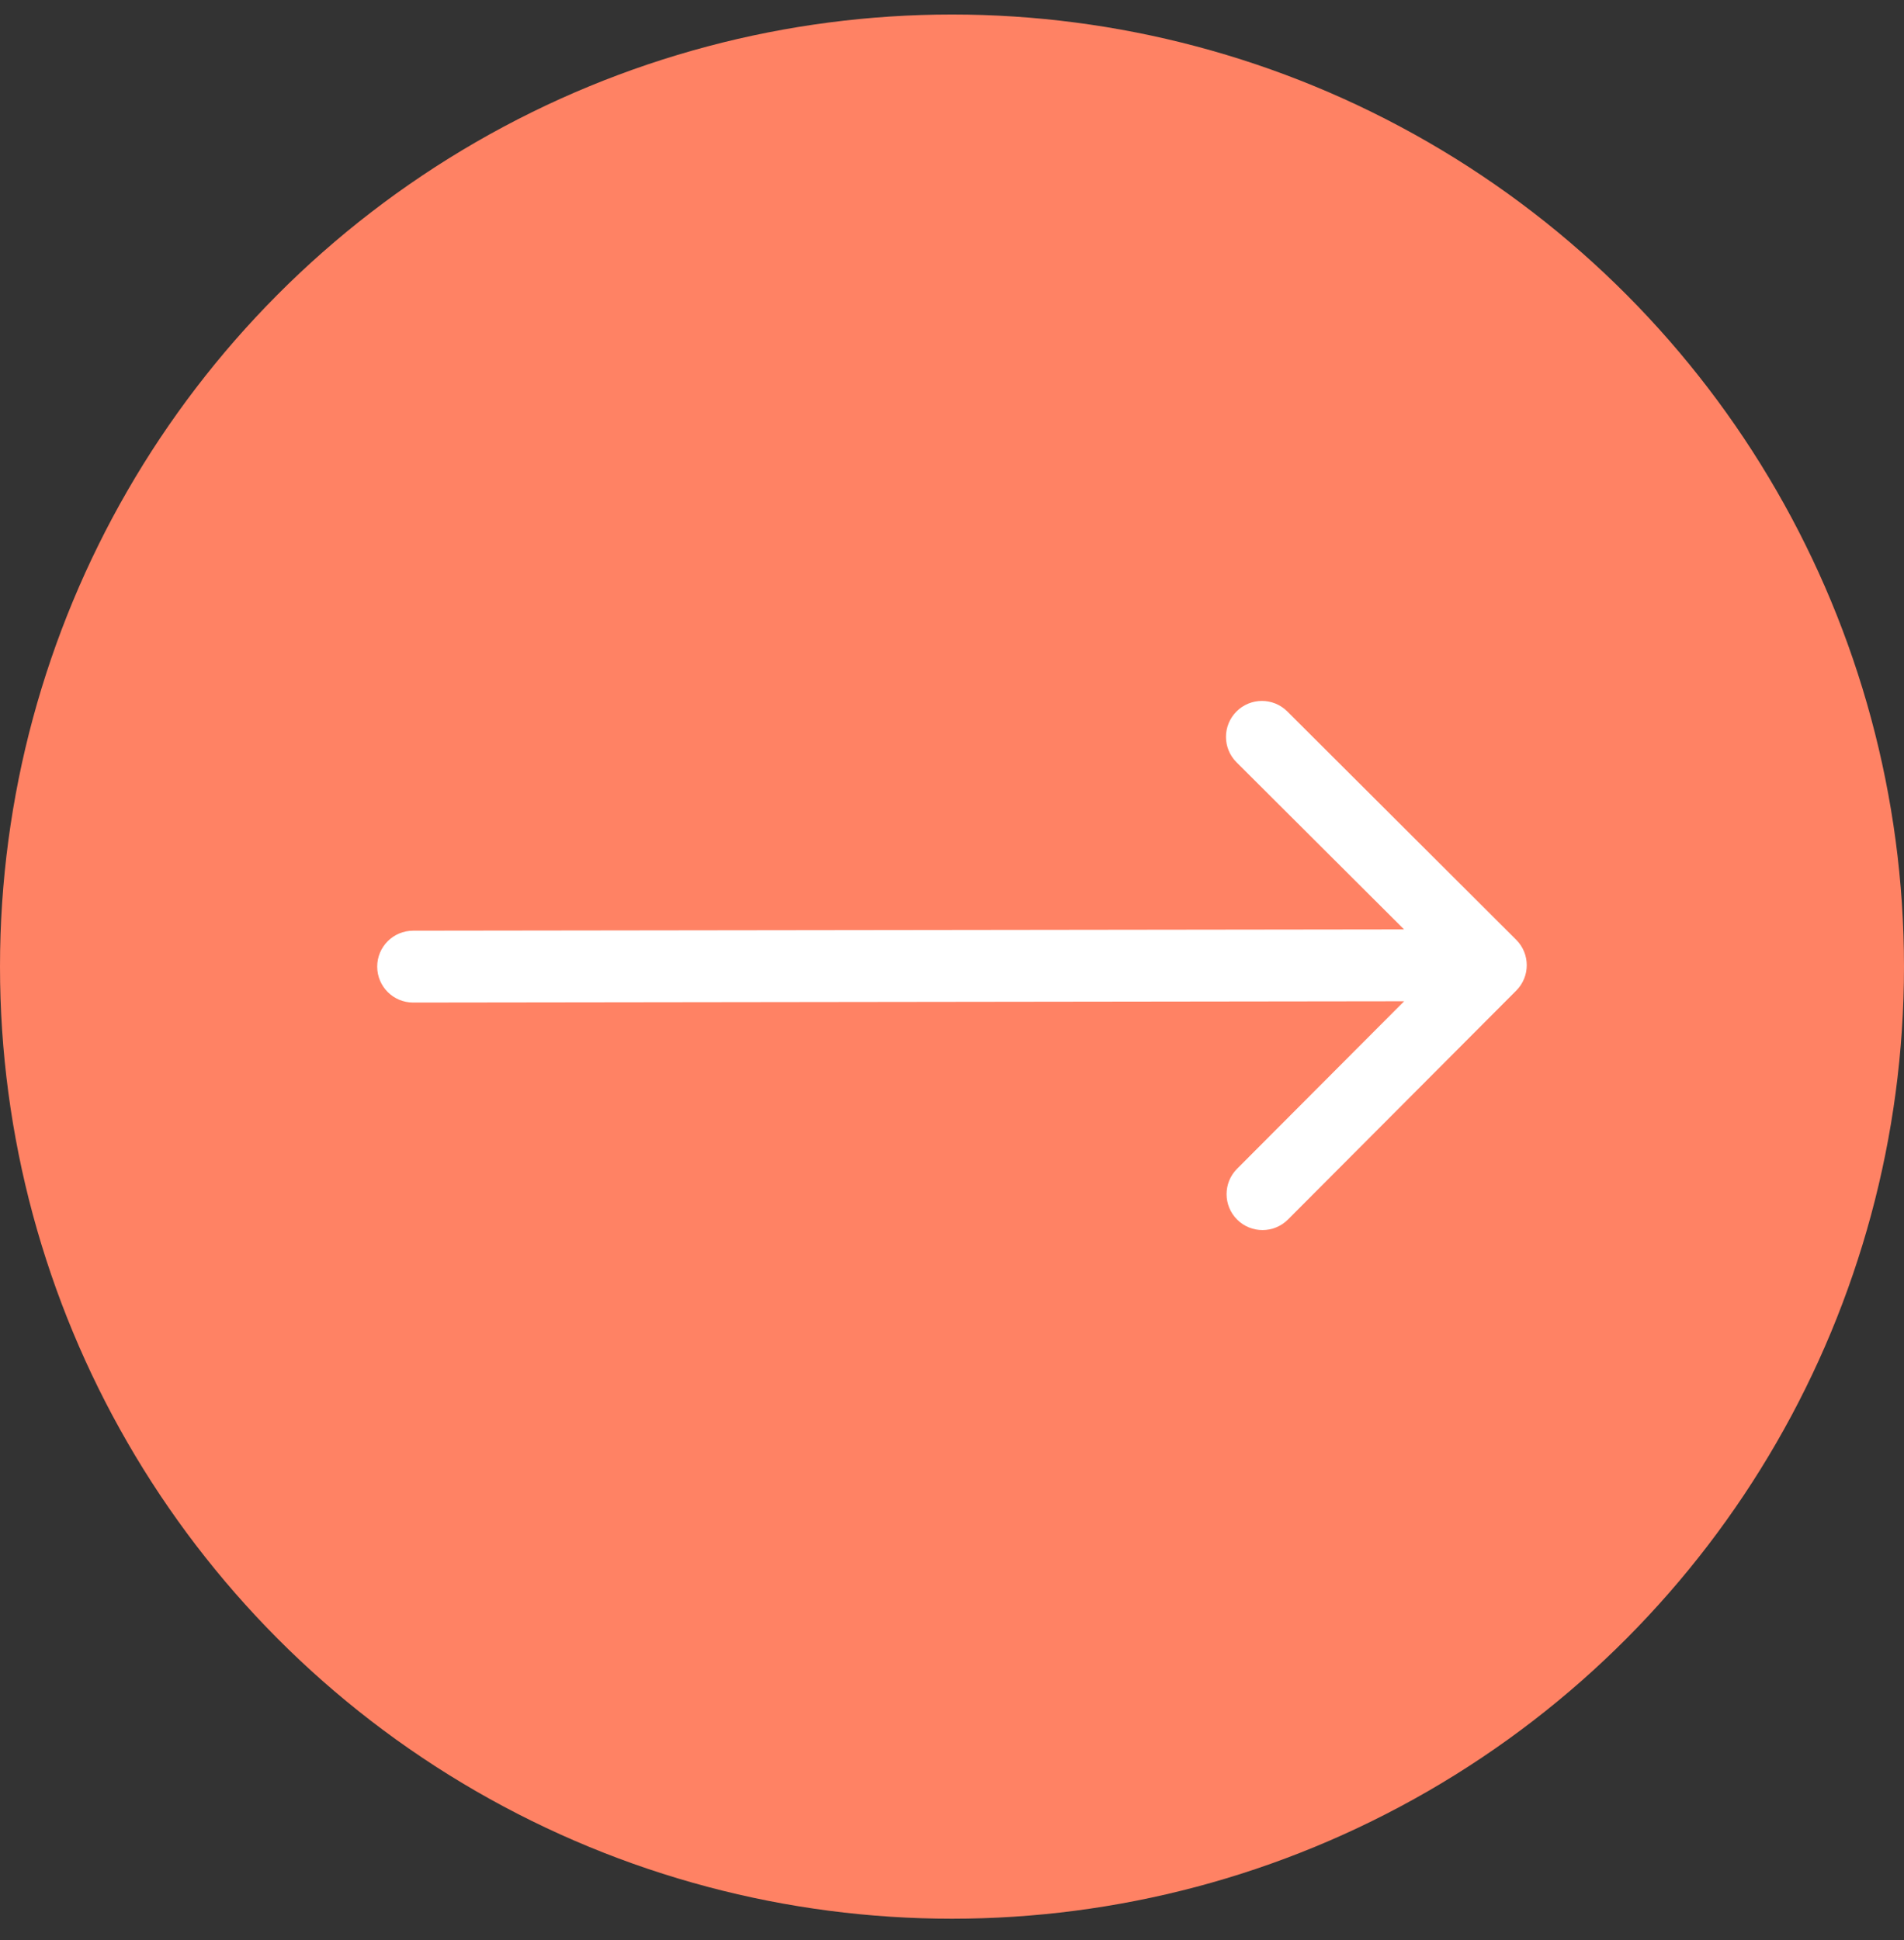
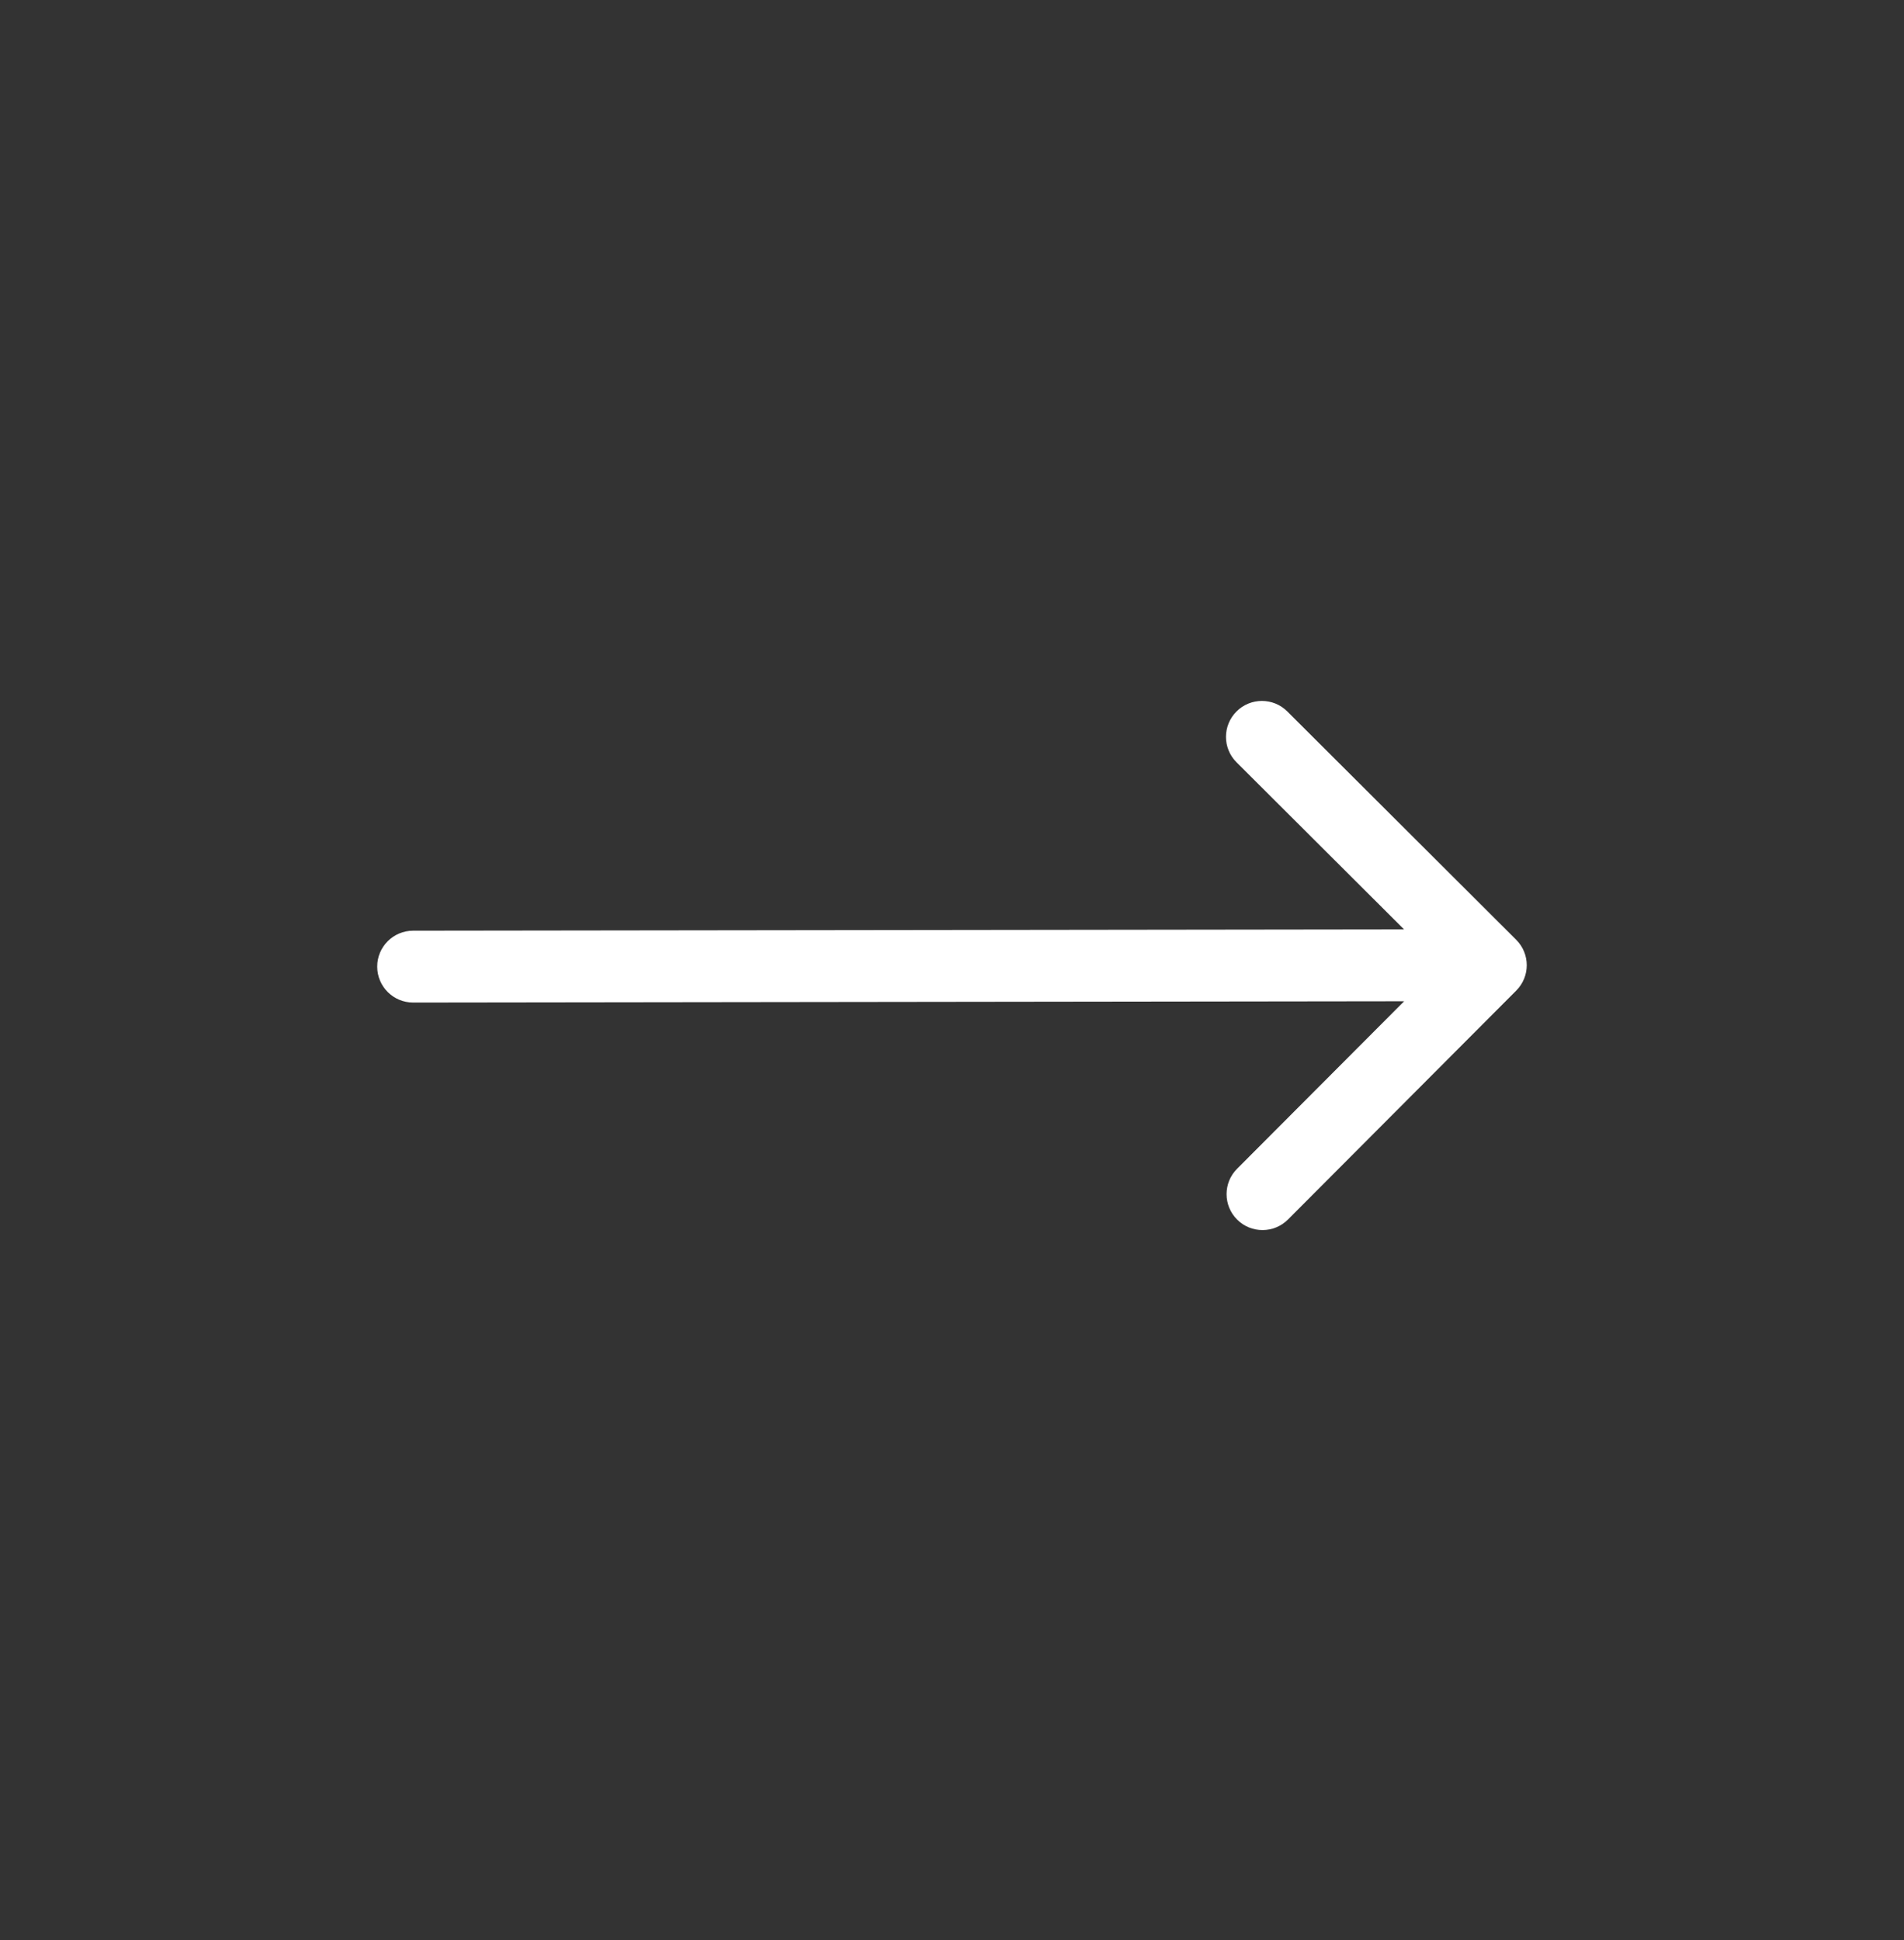
<svg xmlns="http://www.w3.org/2000/svg" width="53" height="54" viewBox="0 0 53 54" fill="none">
  <rect x="0" y="0" width="53" height="54" fill="#333333" stroke="none" />
-   <circle cx="26.5" cy="26.904" r="26.5" fill="#FF8264" />
  <path d="M11.499 25.904C10.946 25.905 10.499 26.353 10.5 26.906C10.501 27.458 10.949 27.905 11.501 27.904L11.499 25.904ZM42.207 27.571C42.597 27.18 42.596 26.547 42.205 26.157L35.833 19.801C35.442 19.411 34.809 19.412 34.419 19.803C34.029 20.194 34.029 20.827 34.42 21.217L40.085 26.867L34.435 32.531C34.045 32.922 34.046 33.555 34.437 33.945C34.828 34.335 35.462 34.334 35.852 33.943L42.207 27.571ZM11.5 26.904L11.501 27.904L41.5 27.865L41.499 26.865L41.498 25.865L11.499 25.904L11.5 26.904Z" fill="white" />
</svg>